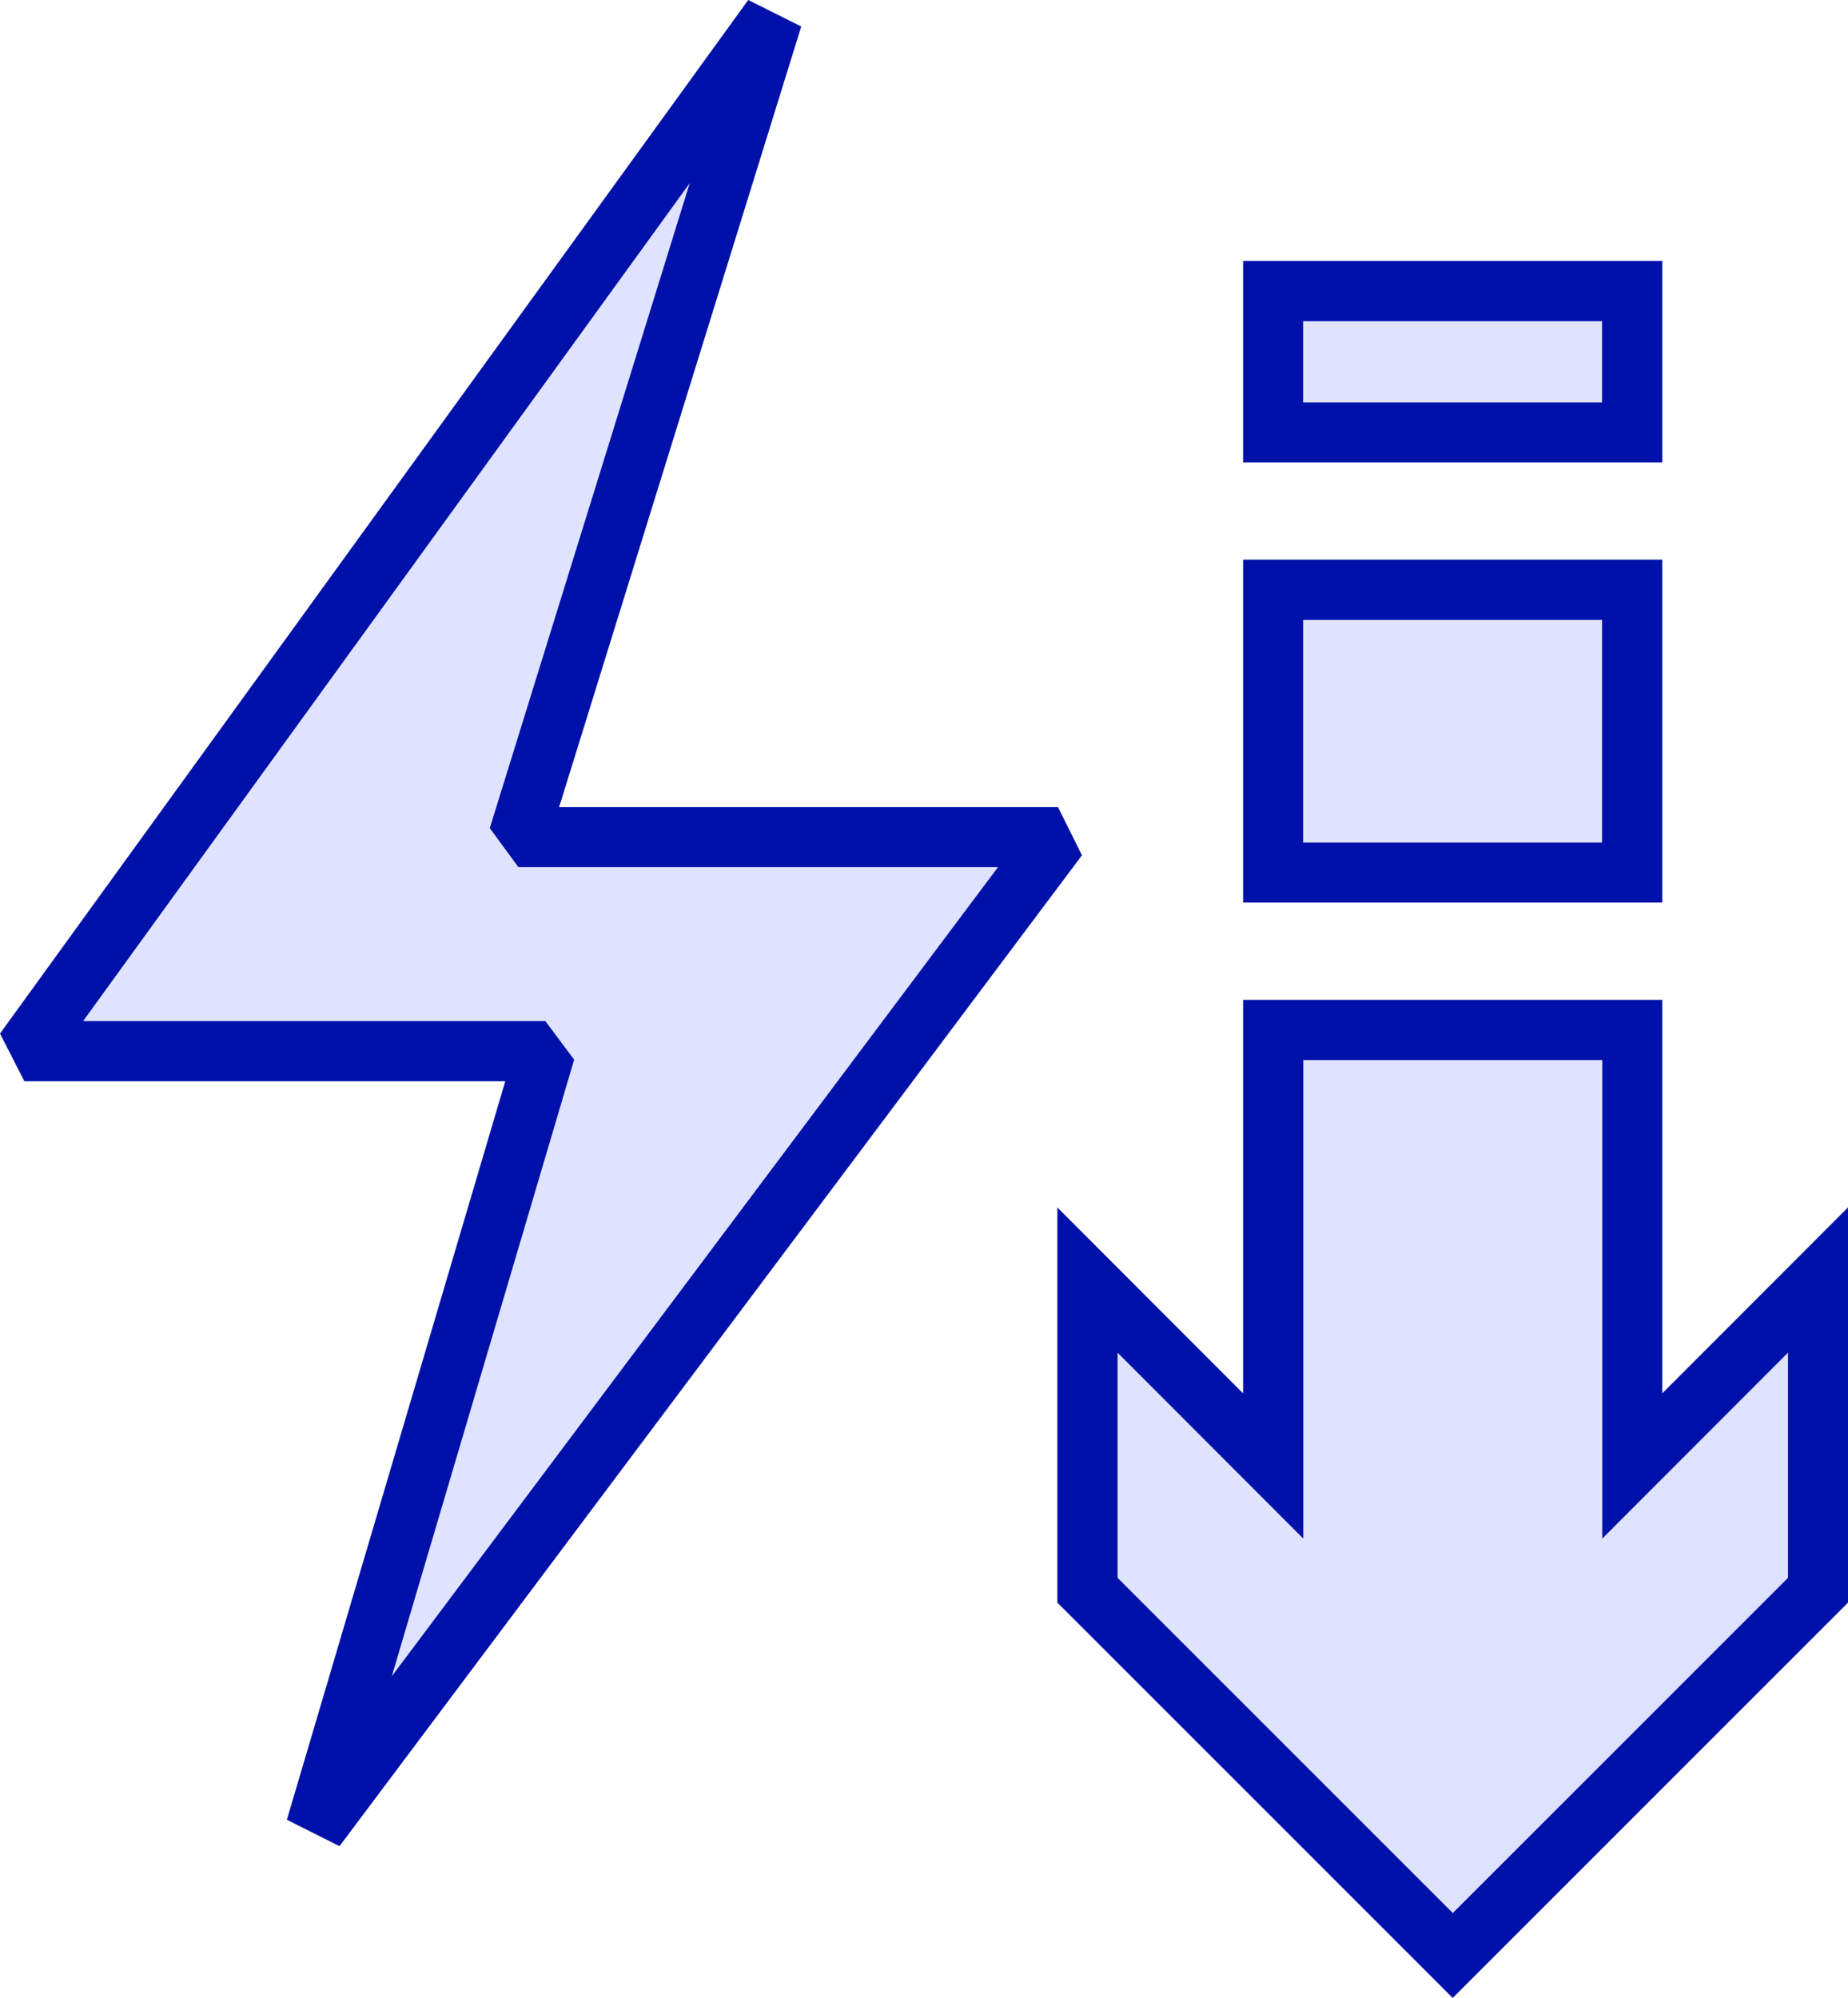
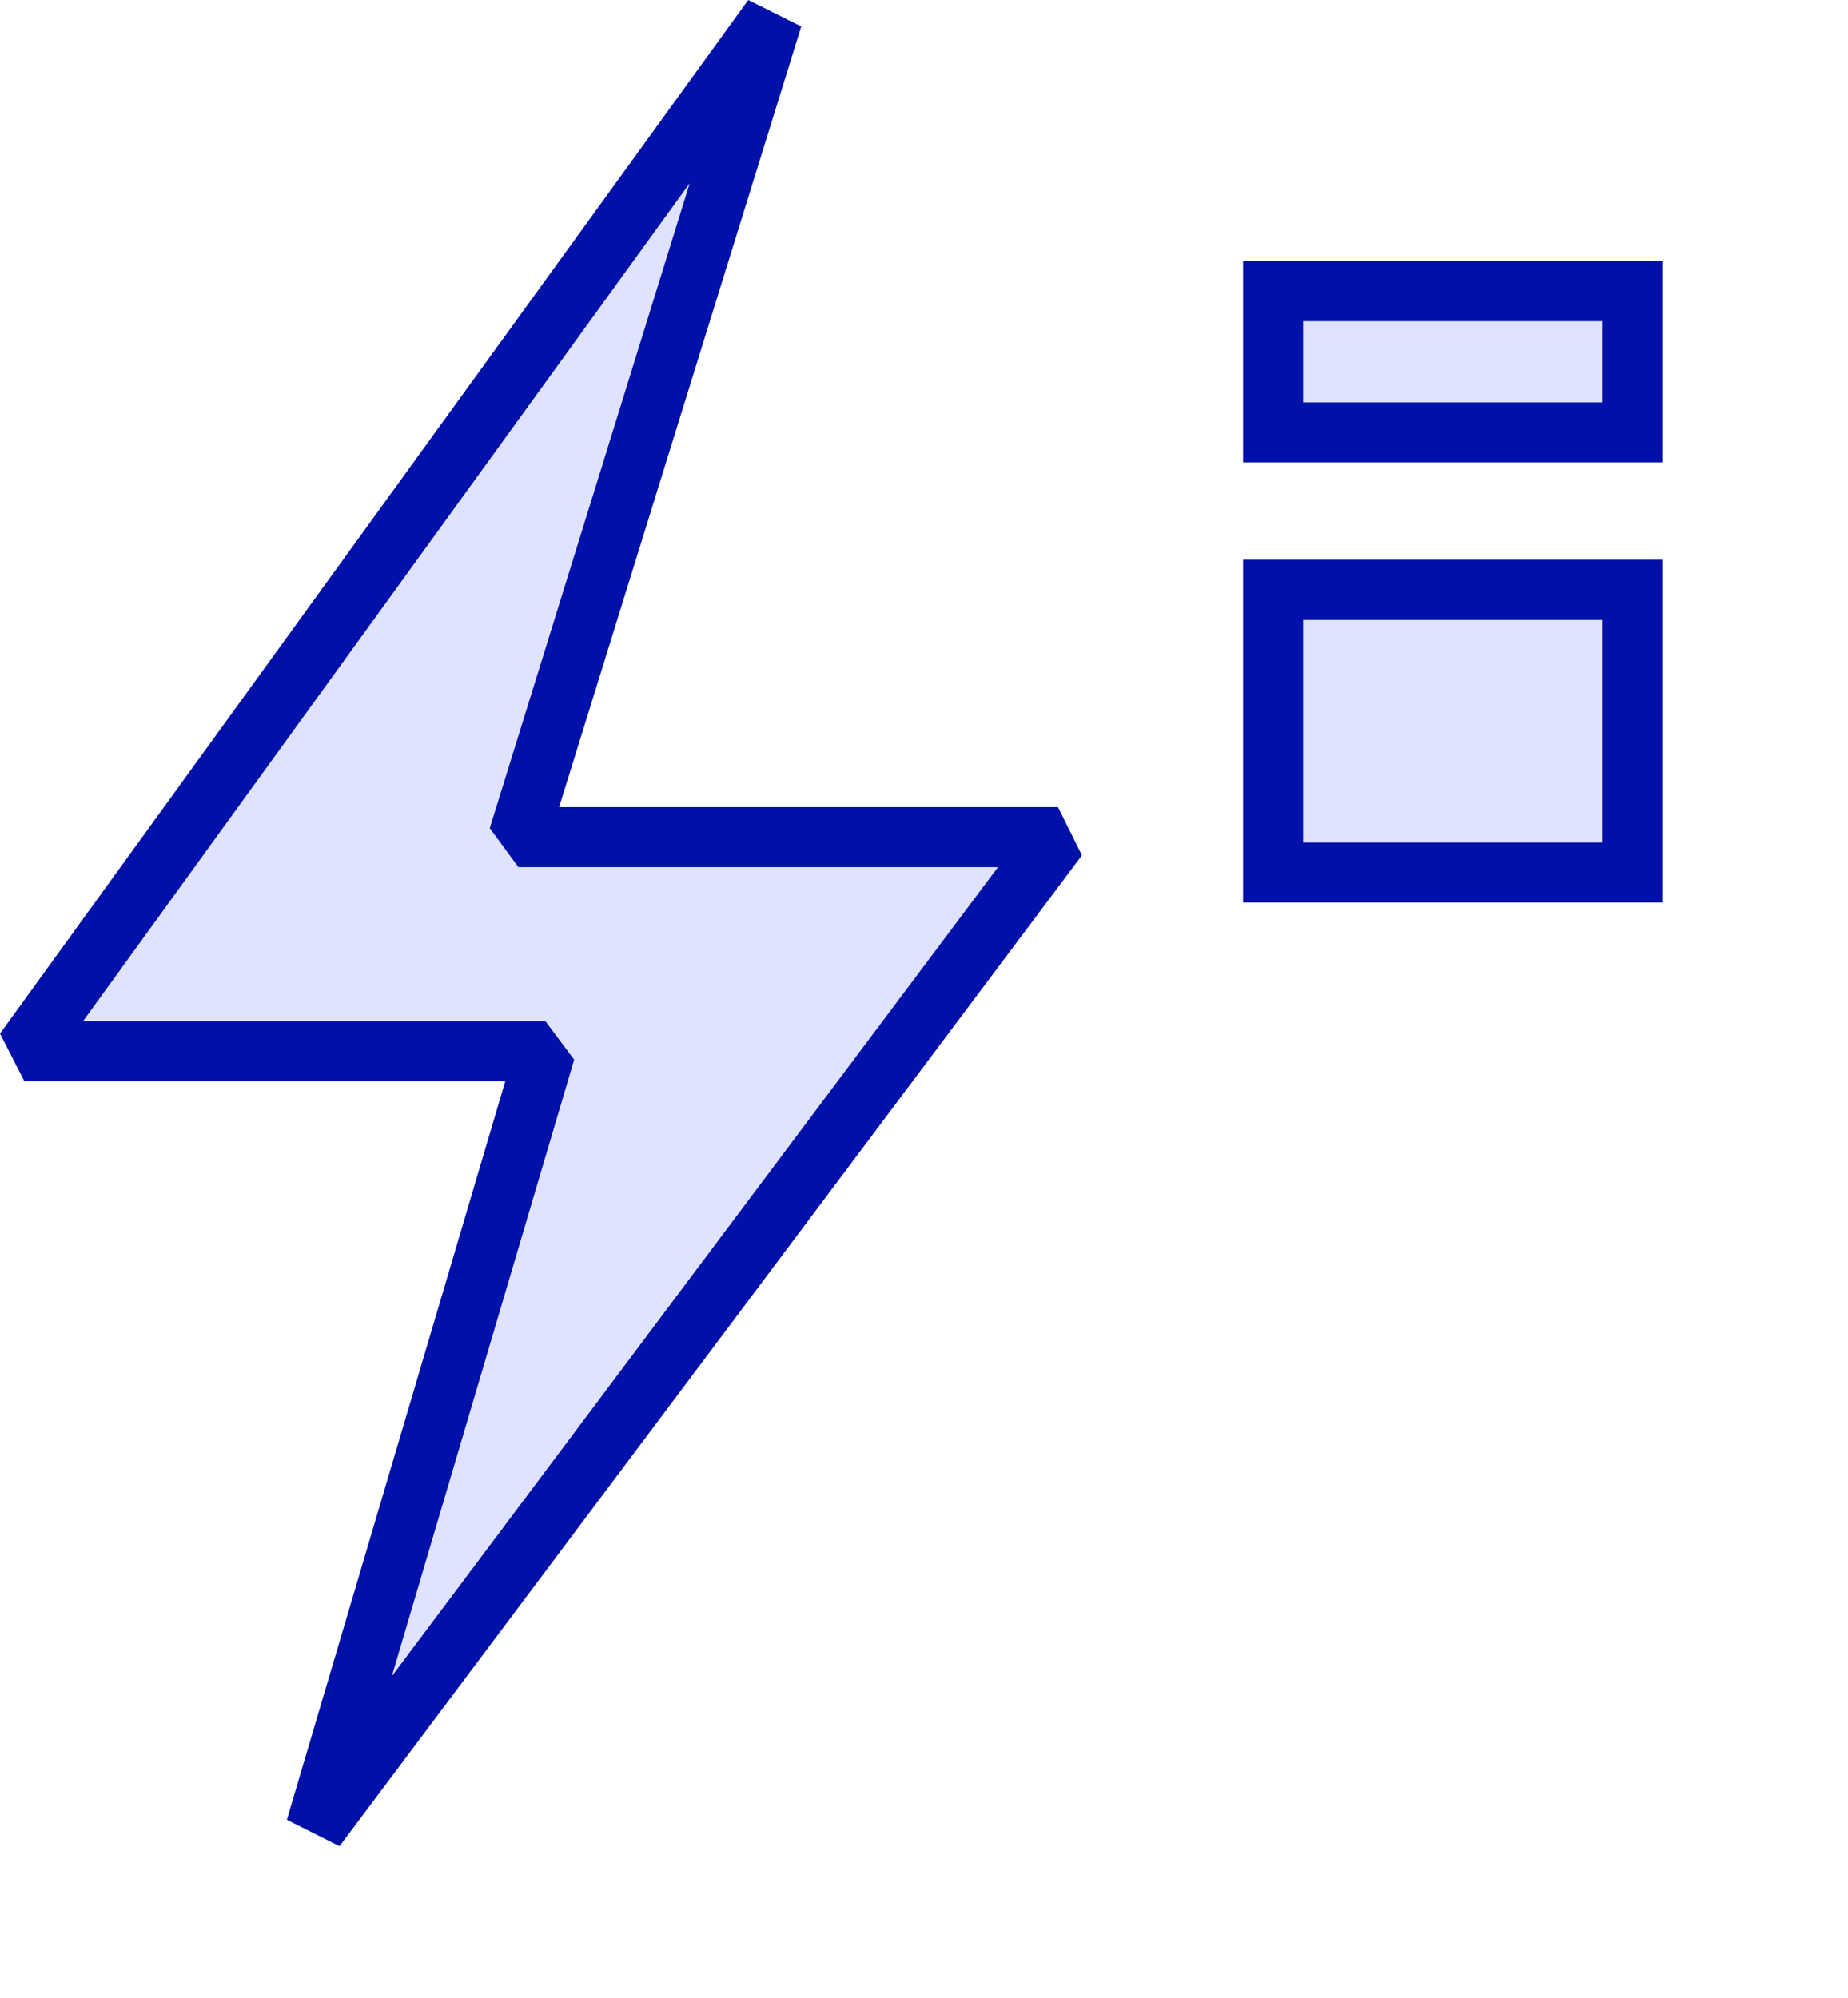
<svg xmlns="http://www.w3.org/2000/svg" id="Livello_2" data-name="Livello 2" viewBox="0 0 87.16 94.24">
  <defs>
    <style>      .cls-1 {        fill: #e0e3ff;      }      .cls-1, .cls-2 {        stroke-width: 0px;      }      .cls-2 {        fill: #0011a9;      }    </style>
  </defs>
  <g id="Livello_1-2" data-name="Livello 1">
    <path class="cls-1" d="M1.72,49.29L35.22,3.29l-10.5,36h25L15.72,84.29l10-35H1.72Z" />
    <path class="cls-2" d="M16.02,87.08l-2.49-1.25,10.3-34.83H1.15l-1.15-2.25L35.29,0l2.5,1.25-11.42,36.82h23.53l1.13,2.27-35.02,46.74h.01ZM3.92,48.16h21.8l1.36,1.82-8.6,29.08,28.59-38.16h-22.62l-1.35-1.84,9.43-30.42L3.92,48.16Z" />
-     <path class="cls-1" d="M76.99,69.14v-20.56h-16.94v20.56l-8.76-8.76v14.63l17.23,17.23,17.23-17.23v-14.63l-8.76,8.76Z" />
-     <path class="cls-2" d="M68.52,94.24l-18.65-18.65v-18.64l8.76,8.77v-18.56h19.77v18.56l8.76-8.77v18.64l-18.65,18.65h.01ZM52.71,74.42l15.81,15.81,15.81-15.81v-10.62l-8.76,8.77v-22.57h-14.1v22.57l-8.76-8.77v10.62Z" />
    <path class="cls-1" d="M76.99,27.82h-16.94v13.33h16.94v-13.33Z" />
    <path class="cls-2" d="M78.4,42.57h-19.77v-16.17h19.77v16.17ZM61.46,39.74h14.1v-10.5h-14.1v10.5Z" />
    <path class="cls-1" d="M76.99,13.73h-16.94v6.67h16.94v-6.67Z" />
-     <path class="cls-2" d="M78.4,21.81h-19.77v-9.5h19.77v9.5ZM61.46,18.98h14.1v-3.83h-14.1v3.83Z" />
+     <path class="cls-2" d="M78.4,21.81h-19.77v-9.5h19.77v9.5ZM61.46,18.98h14.1v-3.83h-14.1Z" />
  </g>
</svg>